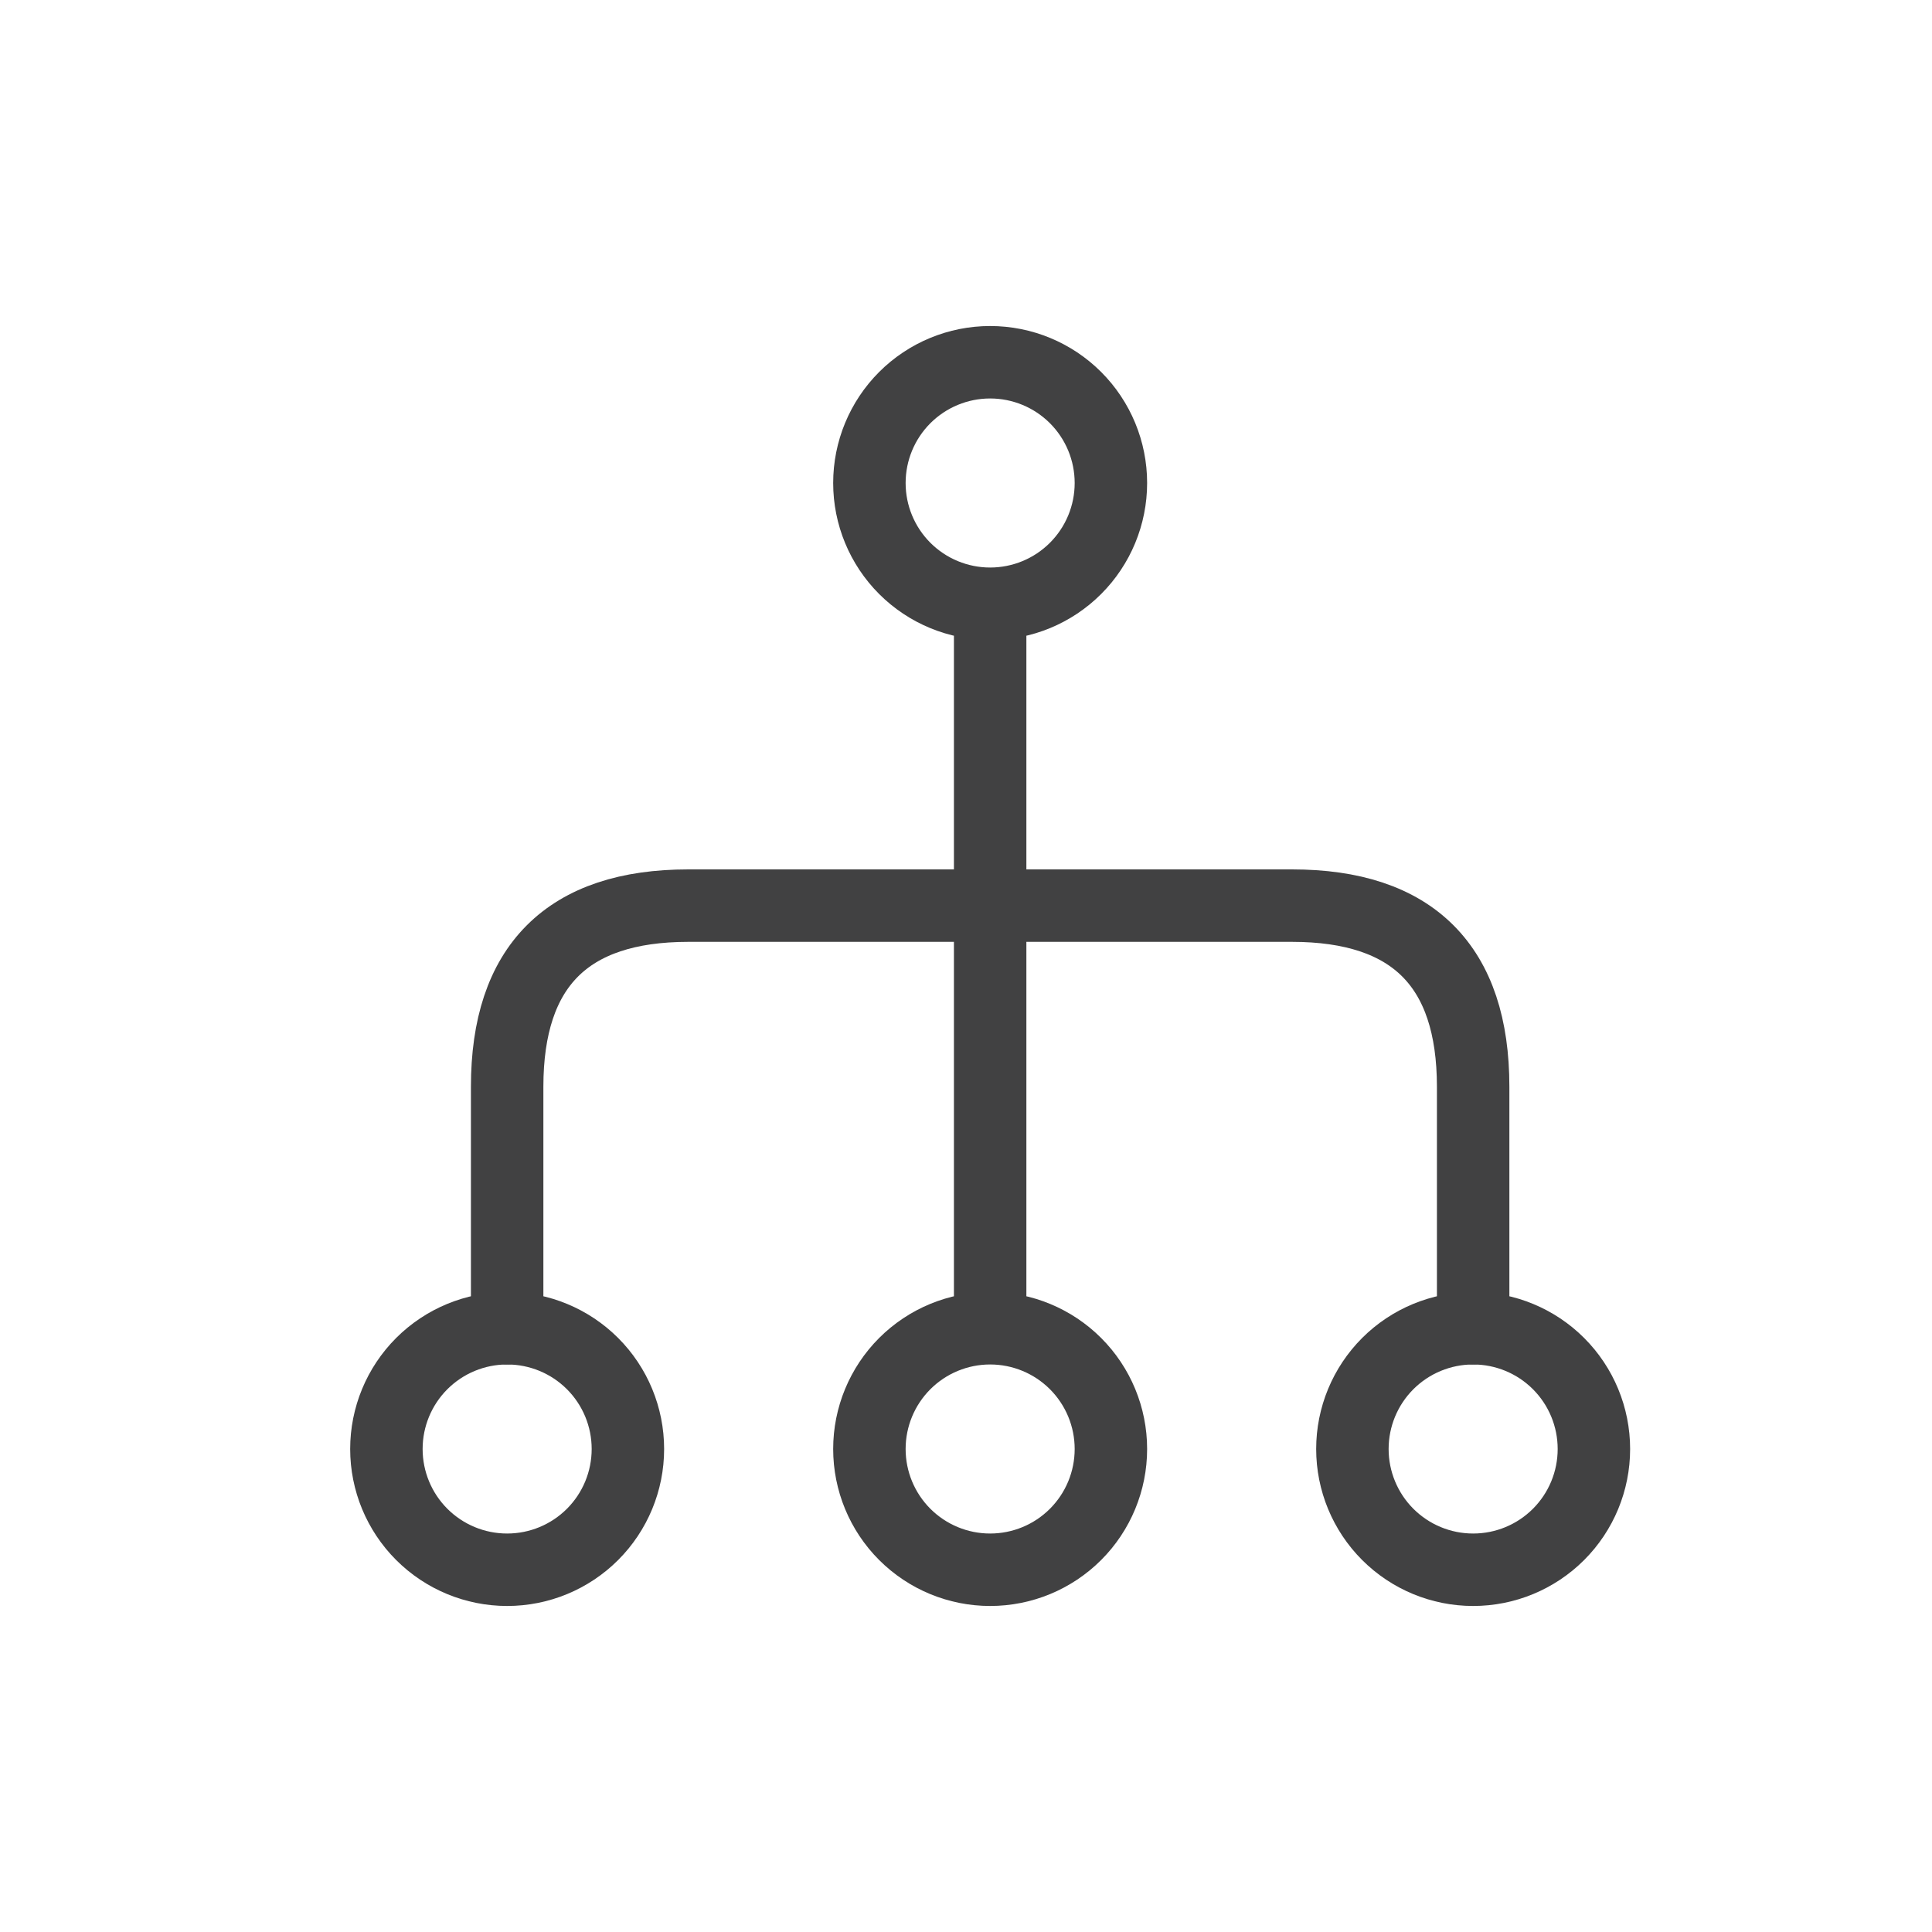
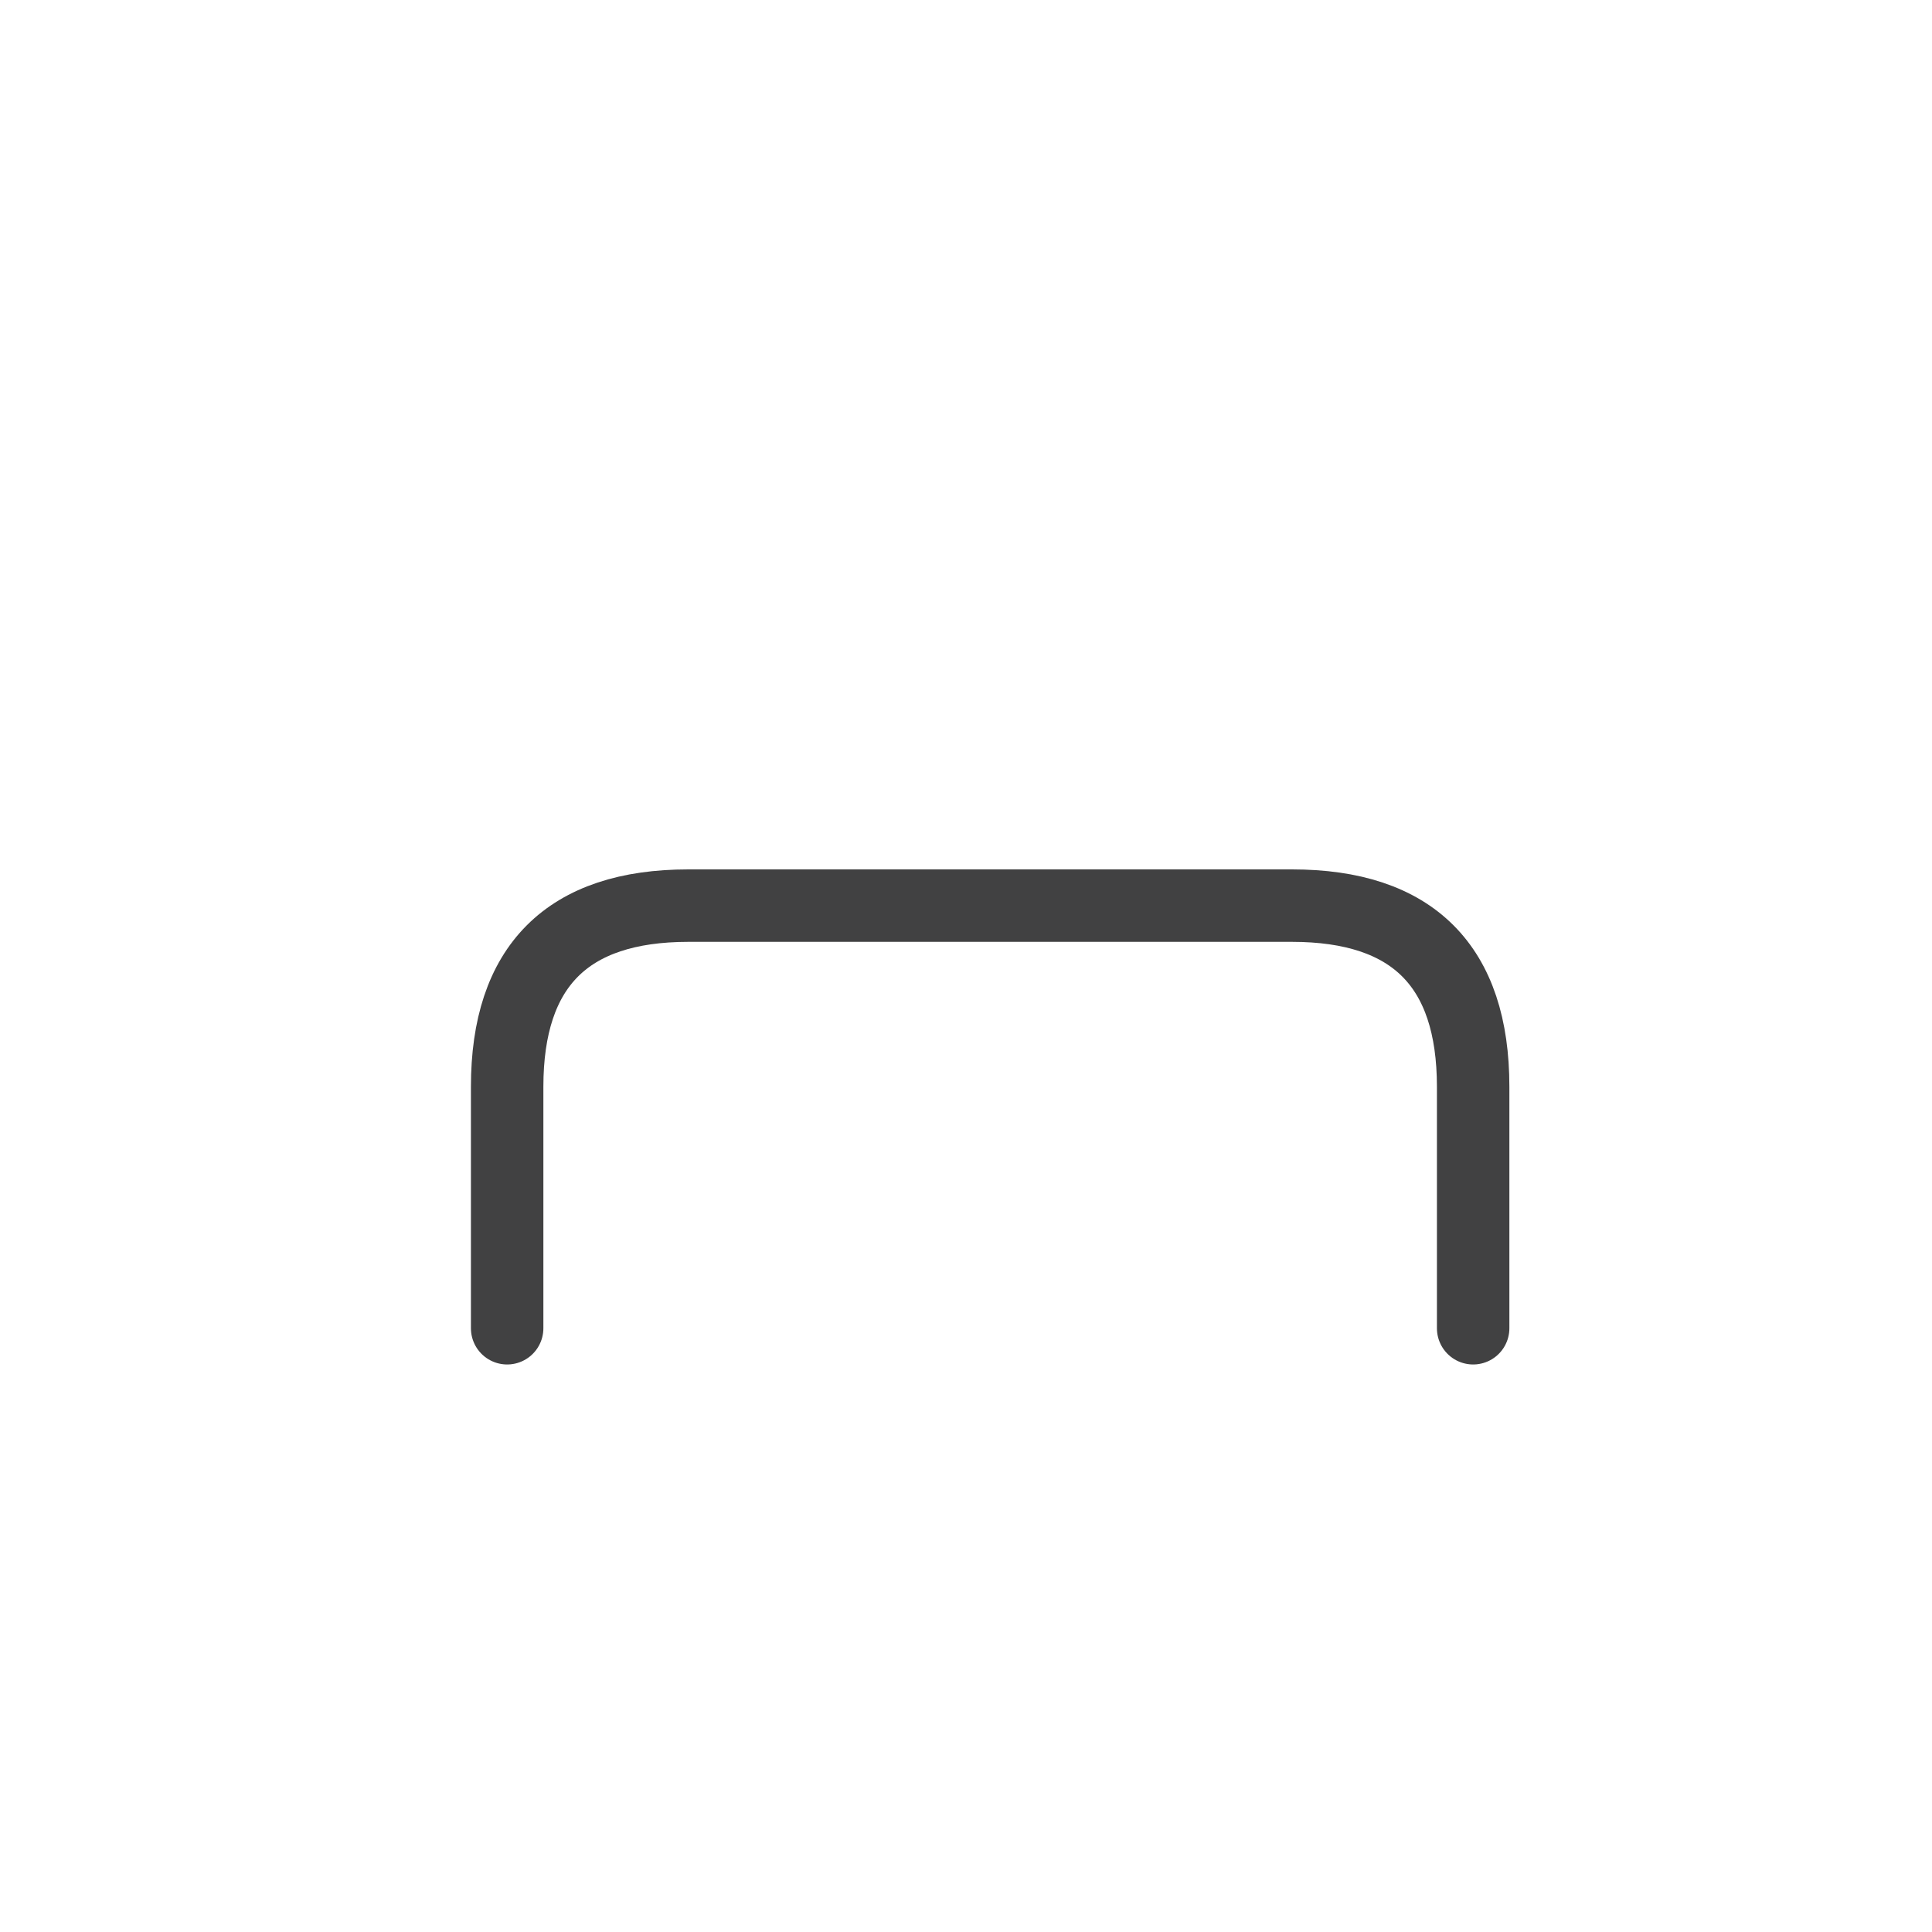
<svg xmlns="http://www.w3.org/2000/svg" width="40" height="40" viewBox="0 0 40 40" fill="none">
-   <path d="M20.5 27.5C21.163 27.5 21.799 27.763 22.268 28.232C22.737 28.701 23 29.337 23 30C23 30.663 22.737 31.299 22.268 31.768C21.799 32.237 21.163 32.5 20.5 32.5C19.837 32.5 19.201 32.237 18.732 31.768C18.263 31.299 18 30.663 18 30C18 29.337 18.263 28.701 18.732 28.232C19.201 27.763 19.837 27.5 20.5 27.5ZM20.5 27.5L20.5 12.5M20.5 12.5C19.837 12.5 19.201 12.237 18.732 11.768C18.263 11.299 18 10.663 18 10C18 9.337 18.263 8.701 18.732 8.232C19.201 7.763 19.837 7.5 20.5 7.5C21.163 7.5 21.799 7.763 22.268 8.232C22.737 8.701 23 9.337 23 10C23 10.663 22.737 11.299 22.268 11.768C21.799 12.237 21.163 12.5 20.5 12.5ZM28 30C28 30.663 28.263 31.299 28.732 31.768C29.201 32.237 29.837 32.5 30.5 32.5C31.163 32.5 31.799 32.237 32.268 31.768C32.737 31.299 33 30.663 33 30C33 29.337 32.737 28.701 32.268 28.232C31.799 27.763 31.163 27.5 30.5 27.5C29.837 27.5 29.201 27.763 28.732 28.232C28.263 28.701 28 29.337 28 30ZM8 30C8 30.663 8.263 31.299 8.732 31.768C9.201 32.237 9.837 32.5 10.5 32.5C11.163 32.5 11.799 32.237 12.268 31.768C12.737 31.299 13 30.663 13 30C13 29.337 12.737 28.701 12.268 28.232C11.799 27.763 11.163 27.5 10.5 27.5C9.837 27.5 9.201 27.763 8.732 28.232C8.263 28.701 8 29.337 8 30Z" stroke="#414142" stroke-width="1.5" stroke-linecap="round" stroke-linejoin="round" />
  <path d="M30.5 27.5L30.5 22.5C30.5 20 29.25 18.75 26.75 18.75L14.25 18.75C11.75 18.75 10.5 20 10.5 22.5L10.5 27.5" stroke="#414142" stroke-width="1.5" stroke-linecap="round" stroke-linejoin="round" />
</svg>